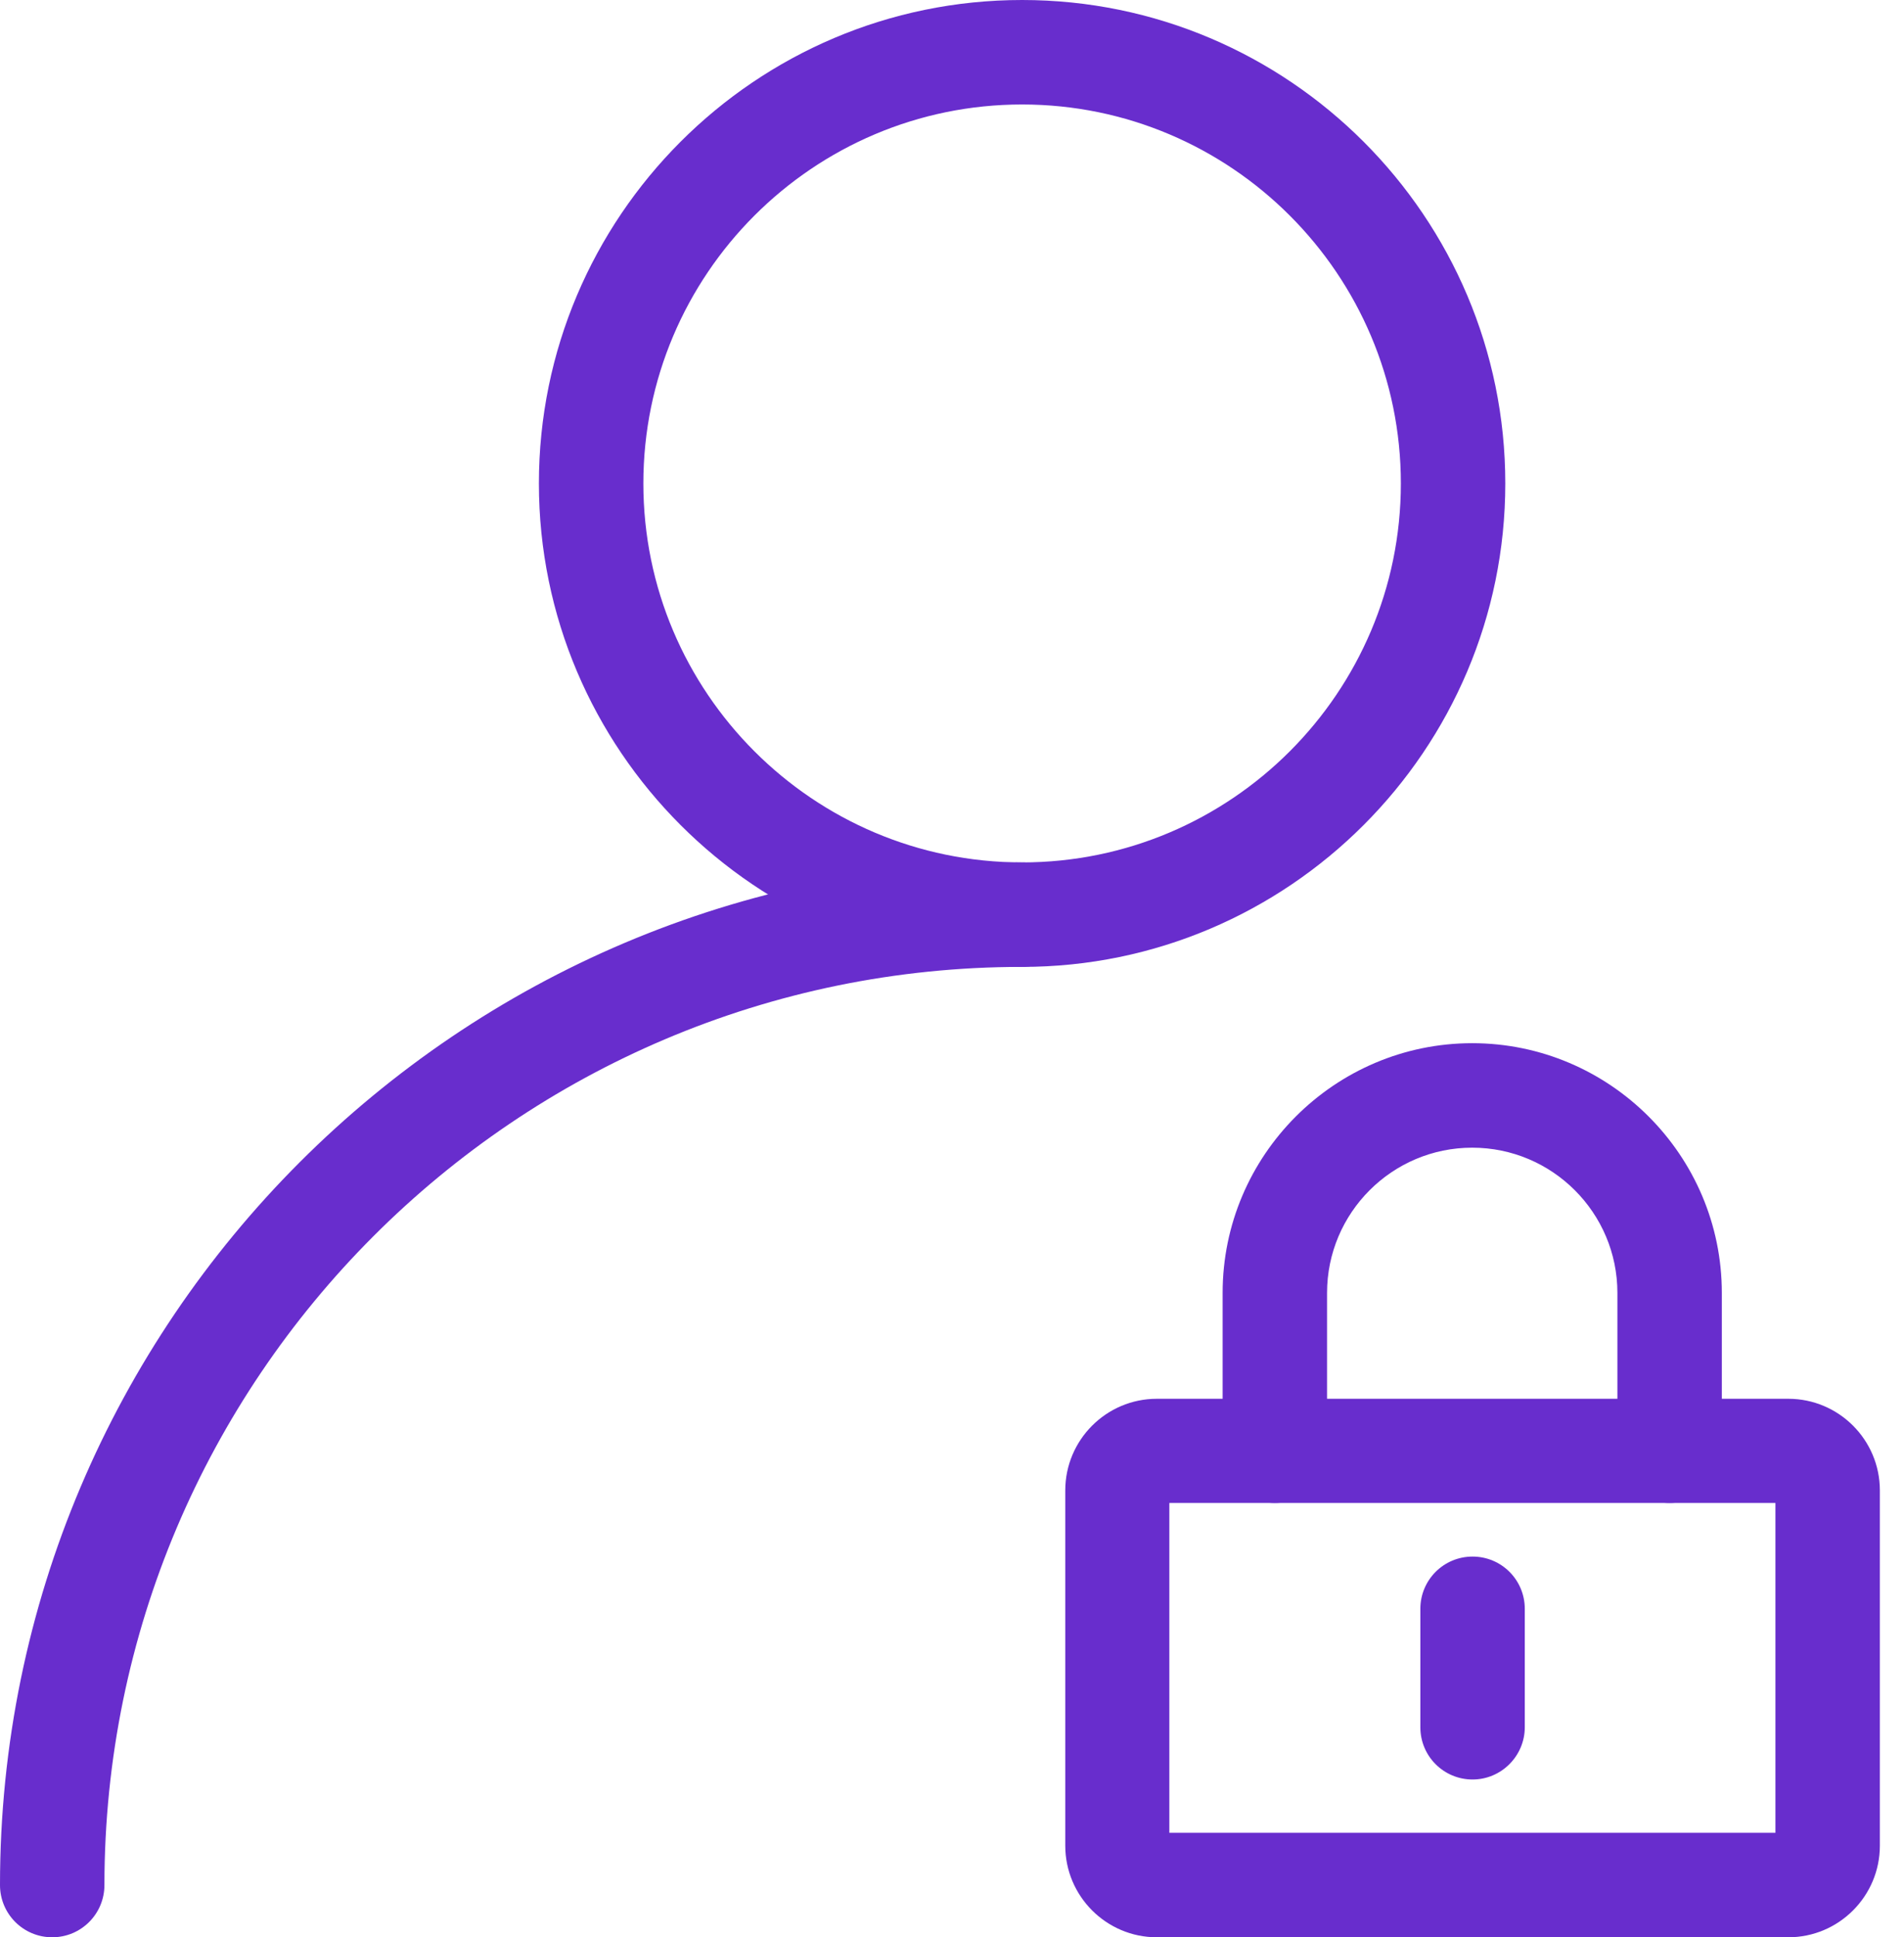
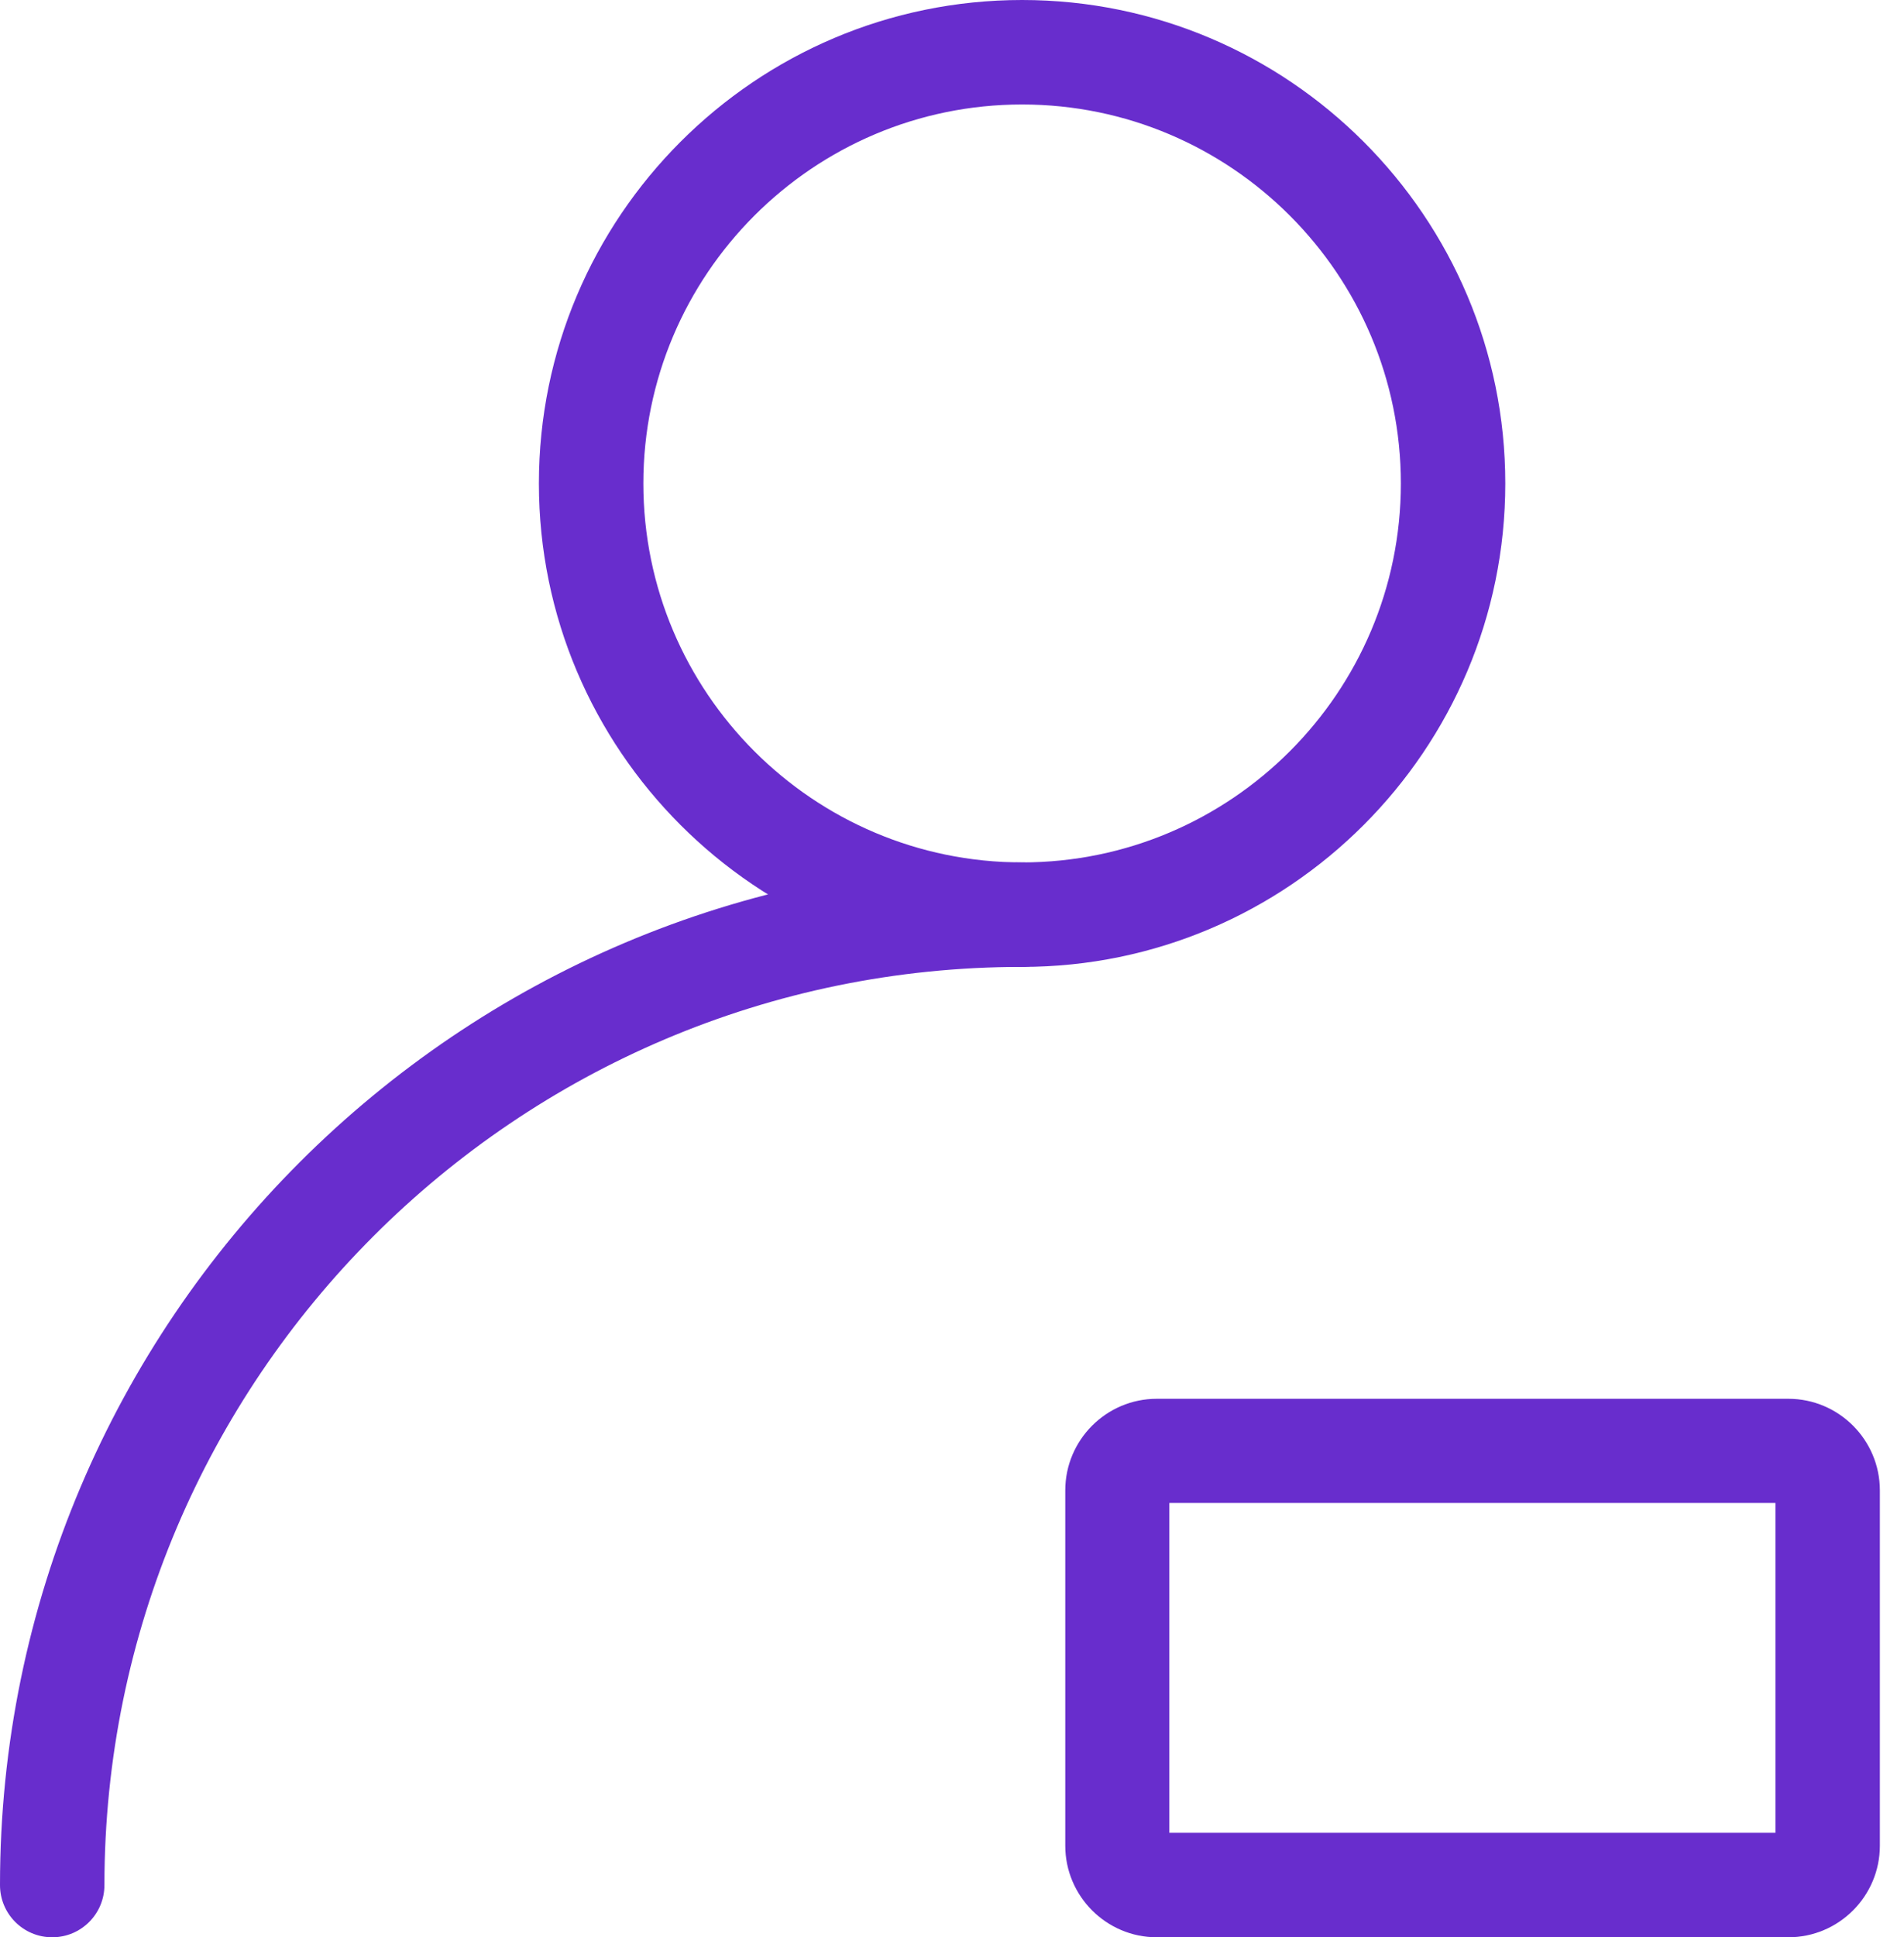
<svg xmlns="http://www.w3.org/2000/svg" width="59" height="60" viewBox="0 0 59 60" fill="none">
  <path d="M31.672 29.946C23.42 29.946 16.699 23.226 16.699 14.973C16.699 6.721 23.409 0 31.672 0C39.935 0 46.645 6.721 46.645 14.973C46.645 23.226 39.925 29.946 31.672 29.946ZM31.672 3.236C25.2 3.236 19.936 8.501 19.936 14.973C19.936 21.445 25.2 26.71 31.672 26.71C38.145 26.71 43.409 21.445 43.409 14.973C43.409 8.501 38.145 3.236 31.672 3.236Z" fill="#682DCD" />
  <path d="M1.618 60C0.723 60 0 59.277 0 58.382C0 40.917 14.207 26.71 31.672 26.71C32.567 26.71 33.29 27.433 33.29 28.328C33.29 29.223 32.567 29.946 31.672 29.946C15.987 29.946 3.236 42.708 3.236 58.382C3.236 59.277 2.513 60 1.618 60Z" fill="#682DCD" />
  <path d="M55.415 60H35.847C34.283 60 33.01 58.727 33.01 57.163V46.16C33.01 44.595 34.283 43.322 35.847 43.322H55.415C56.98 43.322 58.252 44.595 58.252 46.16V57.163C58.252 58.727 56.98 60 55.415 60ZM36.235 56.764H55.016V46.548H36.235V56.764Z" fill="#682DCD" />
-   <path d="M51.737 46.548C50.842 46.548 50.119 45.825 50.119 44.93V40.043C50.119 37.562 48.102 35.545 45.62 35.545C43.139 35.545 41.122 37.562 41.122 40.043V44.93C41.122 45.825 40.399 46.548 39.504 46.548C38.608 46.548 37.886 45.825 37.886 44.93V40.043C37.886 35.782 41.359 32.309 45.62 32.309C49.881 32.309 53.355 35.782 53.355 40.043V44.93C53.355 45.825 52.632 46.548 51.737 46.548ZM45.631 55.113C44.736 55.113 44.013 54.391 44.013 53.495V49.827C44.013 48.932 44.736 48.209 45.631 48.209C46.526 48.209 47.249 48.932 47.249 49.827V53.495C47.249 54.38 46.526 55.113 45.631 55.113Z" fill="#682DCD" />
</svg>